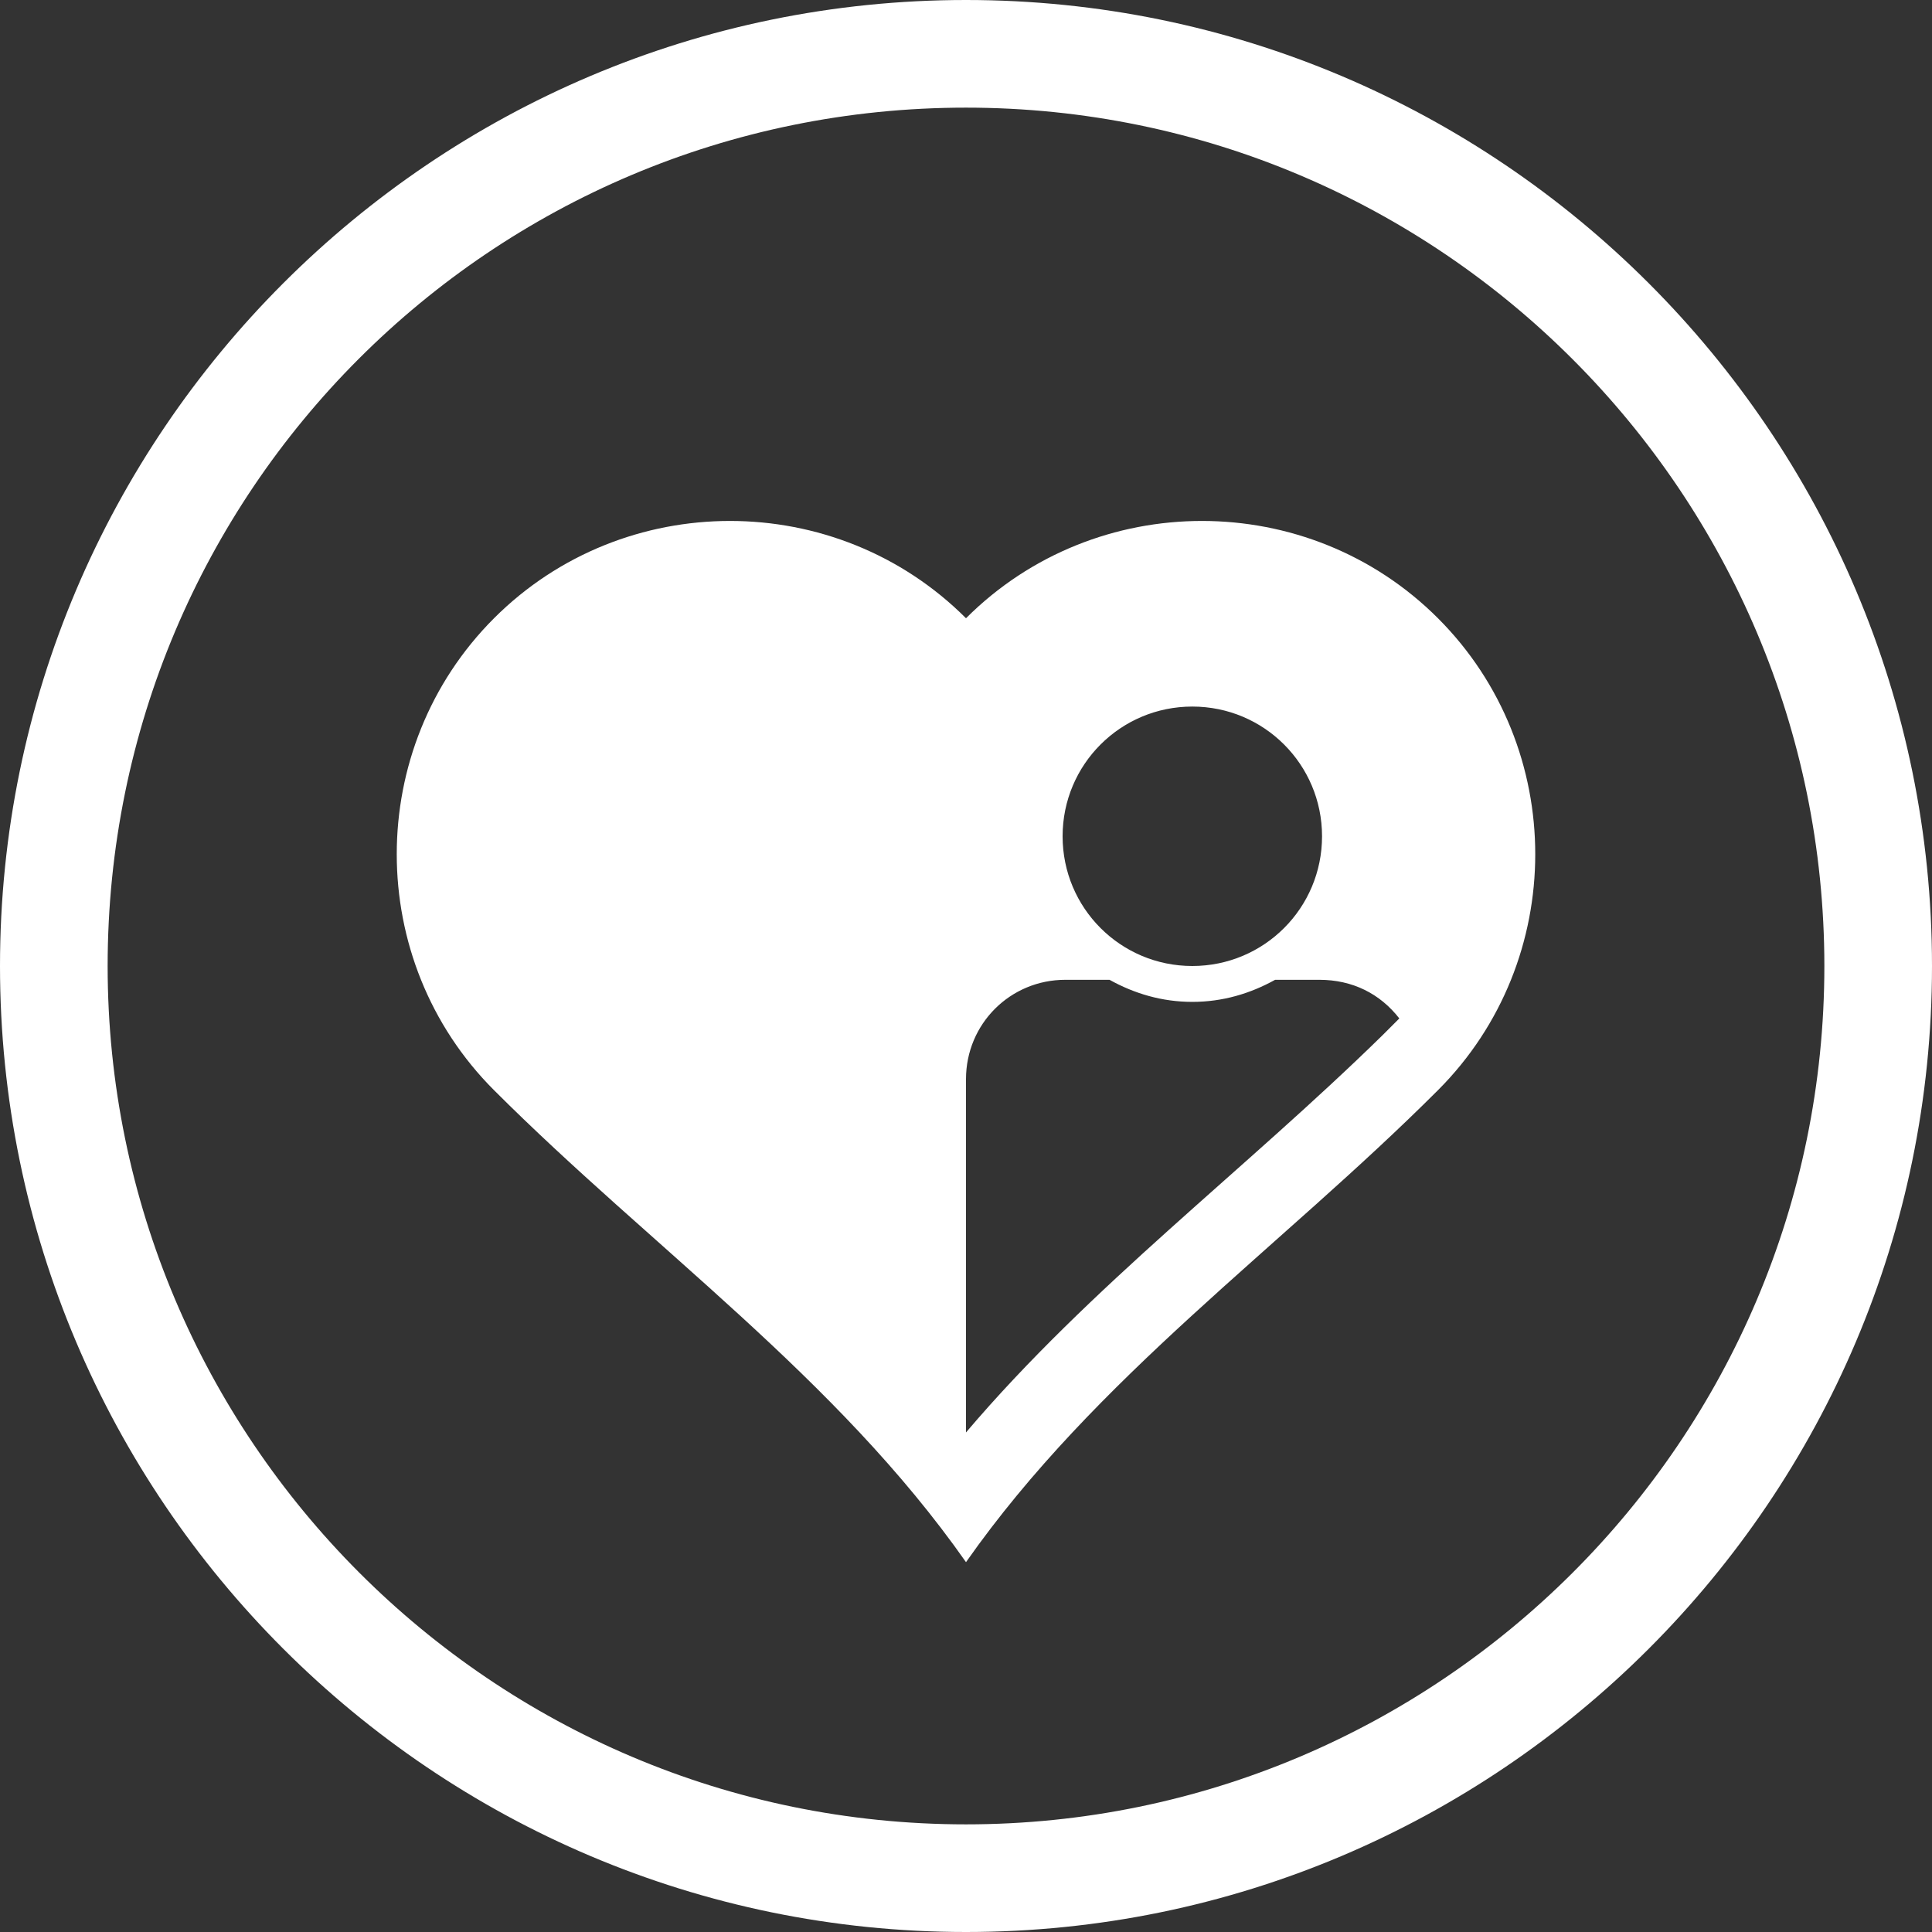
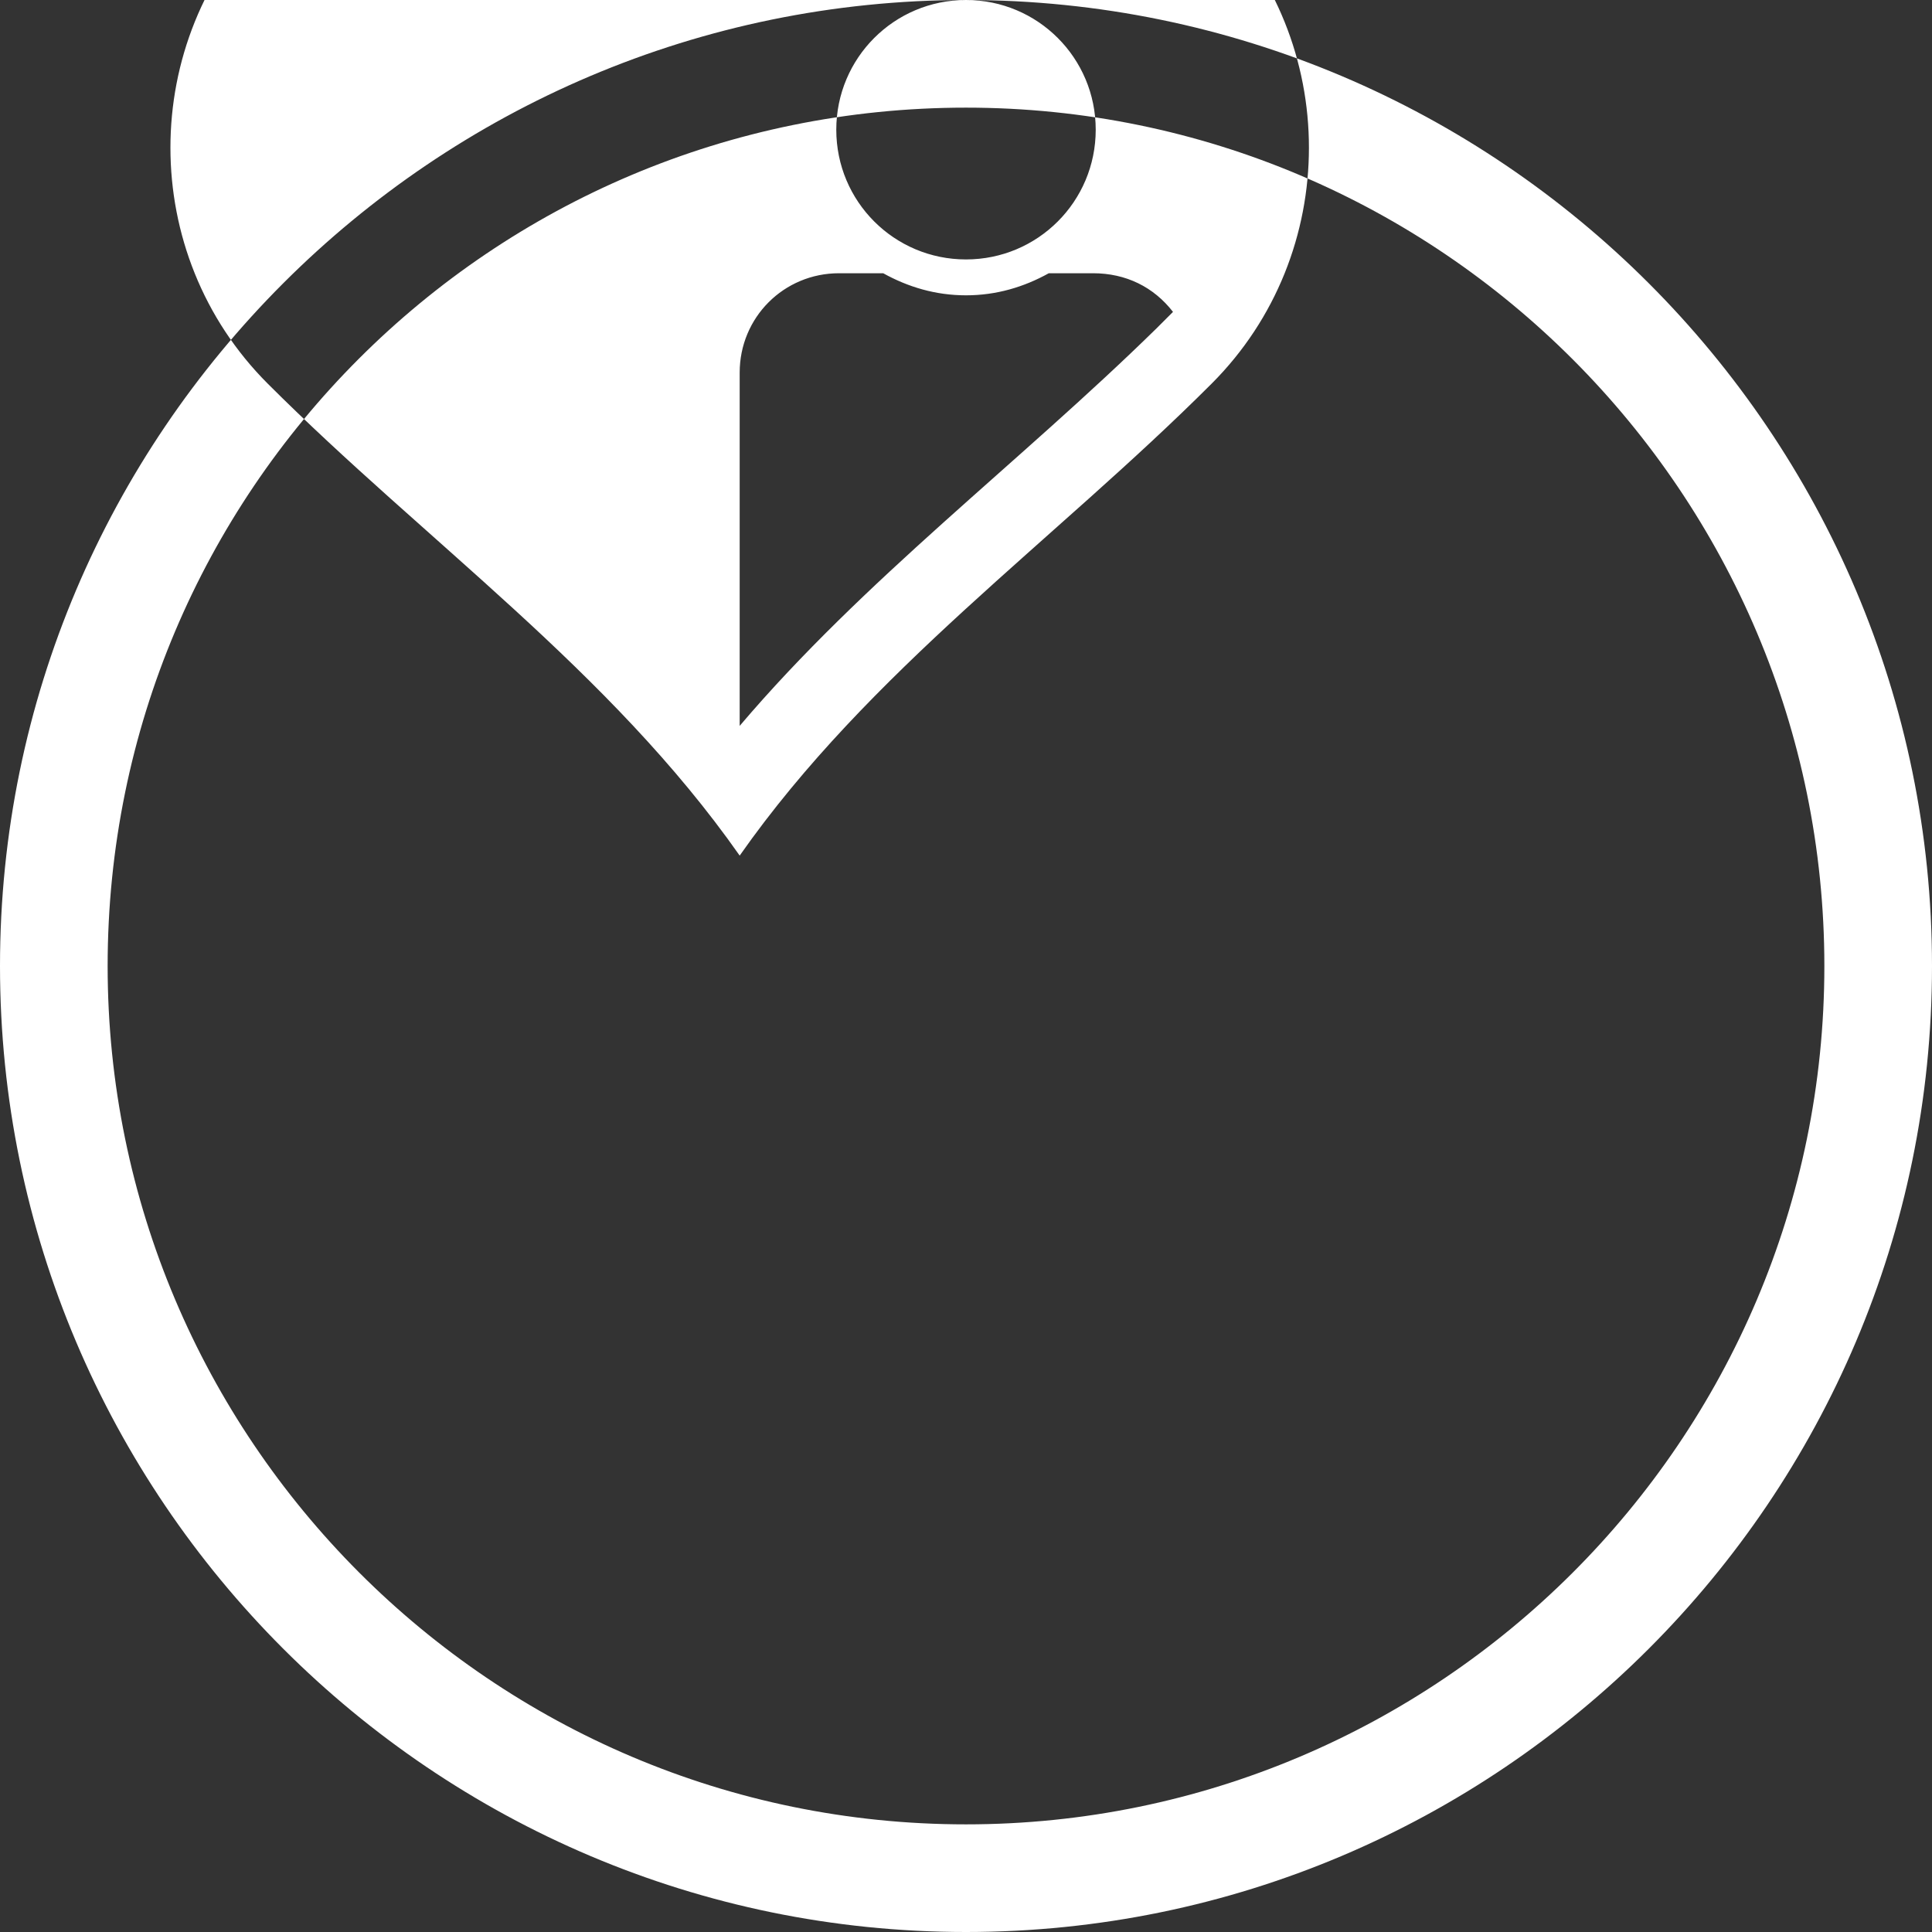
<svg xmlns="http://www.w3.org/2000/svg" xml:space="preserve" width="700px" height="700px" version="1.1" style="shape-rendering:geometricPrecision; text-rendering:geometricPrecision; image-rendering:optimizeQuality; fill-rule:evenodd; clip-rule:evenodd" viewBox="0 0 700 700">
  <rect x="0" y="0" width="700" height="700" fill="#333333" stroke="none" />
  <defs>
    <style type="text/css">
   
    .fil0 {fill:white}
   
  </style>
  </defs>
  <g id="Layer_x0020_1">
-     <path class="fil0" d="M350 39c-172,0 -311,139 -311,311 0,171 139,311 311,311 171,0 311,-139 311,-311 0,-171 -139,-311 -311,-311zm0 -39c193,0 350,157 350,350 0,193 -157,350 -350,350 -193,0 -350,-157 -350,-350 0,-193 157,-350 350,-350zm82 256c26,0 47,21 47,47 0,26 -21,47 -47,47 -26,0 -47,-21 -47,-47 0,-26 21,-47 47,-47zm-82 263c45,-53 101,-95 151,-144 2,-2 4,-4 6,-6 -7,-9 -17,-14 -29,-14l-16 0c-9,5 -19,8 -30,8 -11,0 -21,-3 -30,-8l-16 0c-20,0 -36,16 -36,36l0 129zm-171 -295c47,-47 124,-47 171,0 47,-47 124,-47 171,0 47,47 47,124 0,171 -57,57 -124,104 -171,171 -47,-67 -114,-114 -171,-171 -47,-47 -47,-124 0,-171z" />
+     <path class="fil0" d="M350 39c-172,0 -311,139 -311,311 0,171 139,311 311,311 171,0 311,-139 311,-311 0,-171 -139,-311 -311,-311zm0 -39c193,0 350,157 350,350 0,193 -157,350 -350,350 -193,0 -350,-157 -350,-350 0,-193 157,-350 350,-350zc26,0 47,21 47,47 0,26 -21,47 -47,47 -26,0 -47,-21 -47,-47 0,-26 21,-47 47,-47zm-82 263c45,-53 101,-95 151,-144 2,-2 4,-4 6,-6 -7,-9 -17,-14 -29,-14l-16 0c-9,5 -19,8 -30,8 -11,0 -21,-3 -30,-8l-16 0c-20,0 -36,16 -36,36l0 129zm-171 -295c47,-47 124,-47 171,0 47,-47 124,-47 171,0 47,47 47,124 0,171 -57,57 -124,104 -171,171 -47,-67 -114,-114 -171,-171 -47,-47 -47,-124 0,-171z" />
  </g>
</svg>